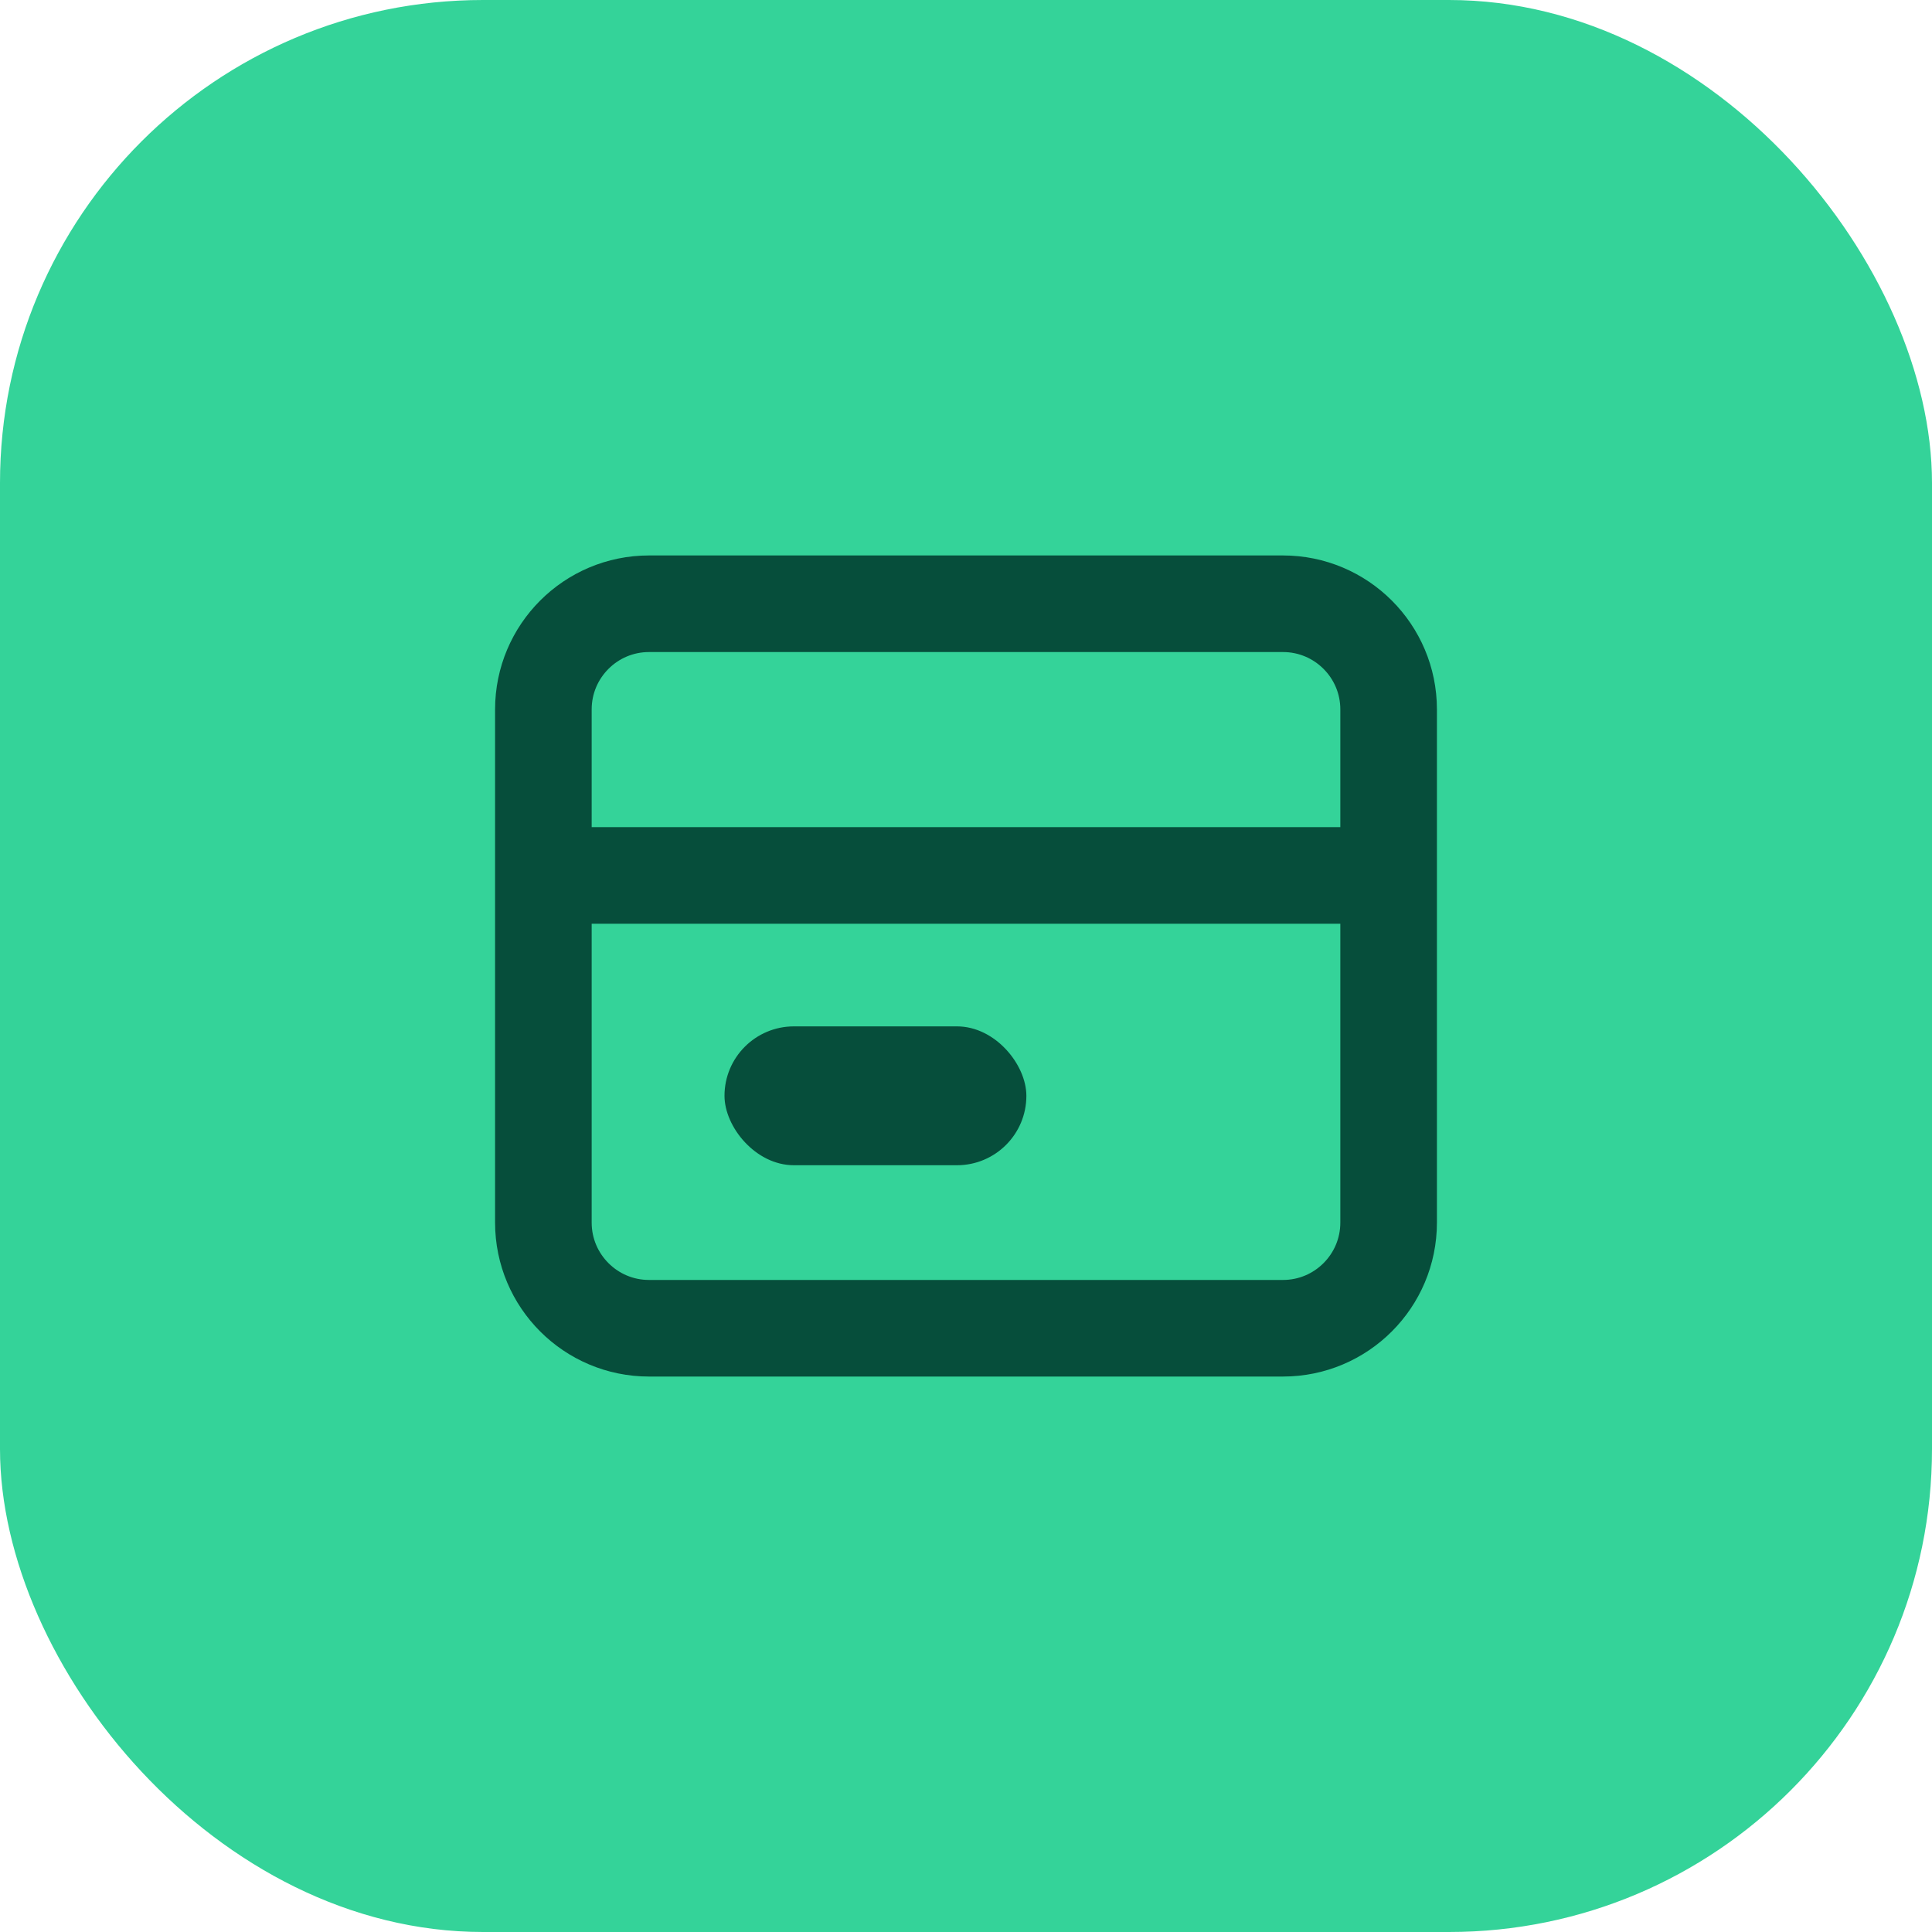
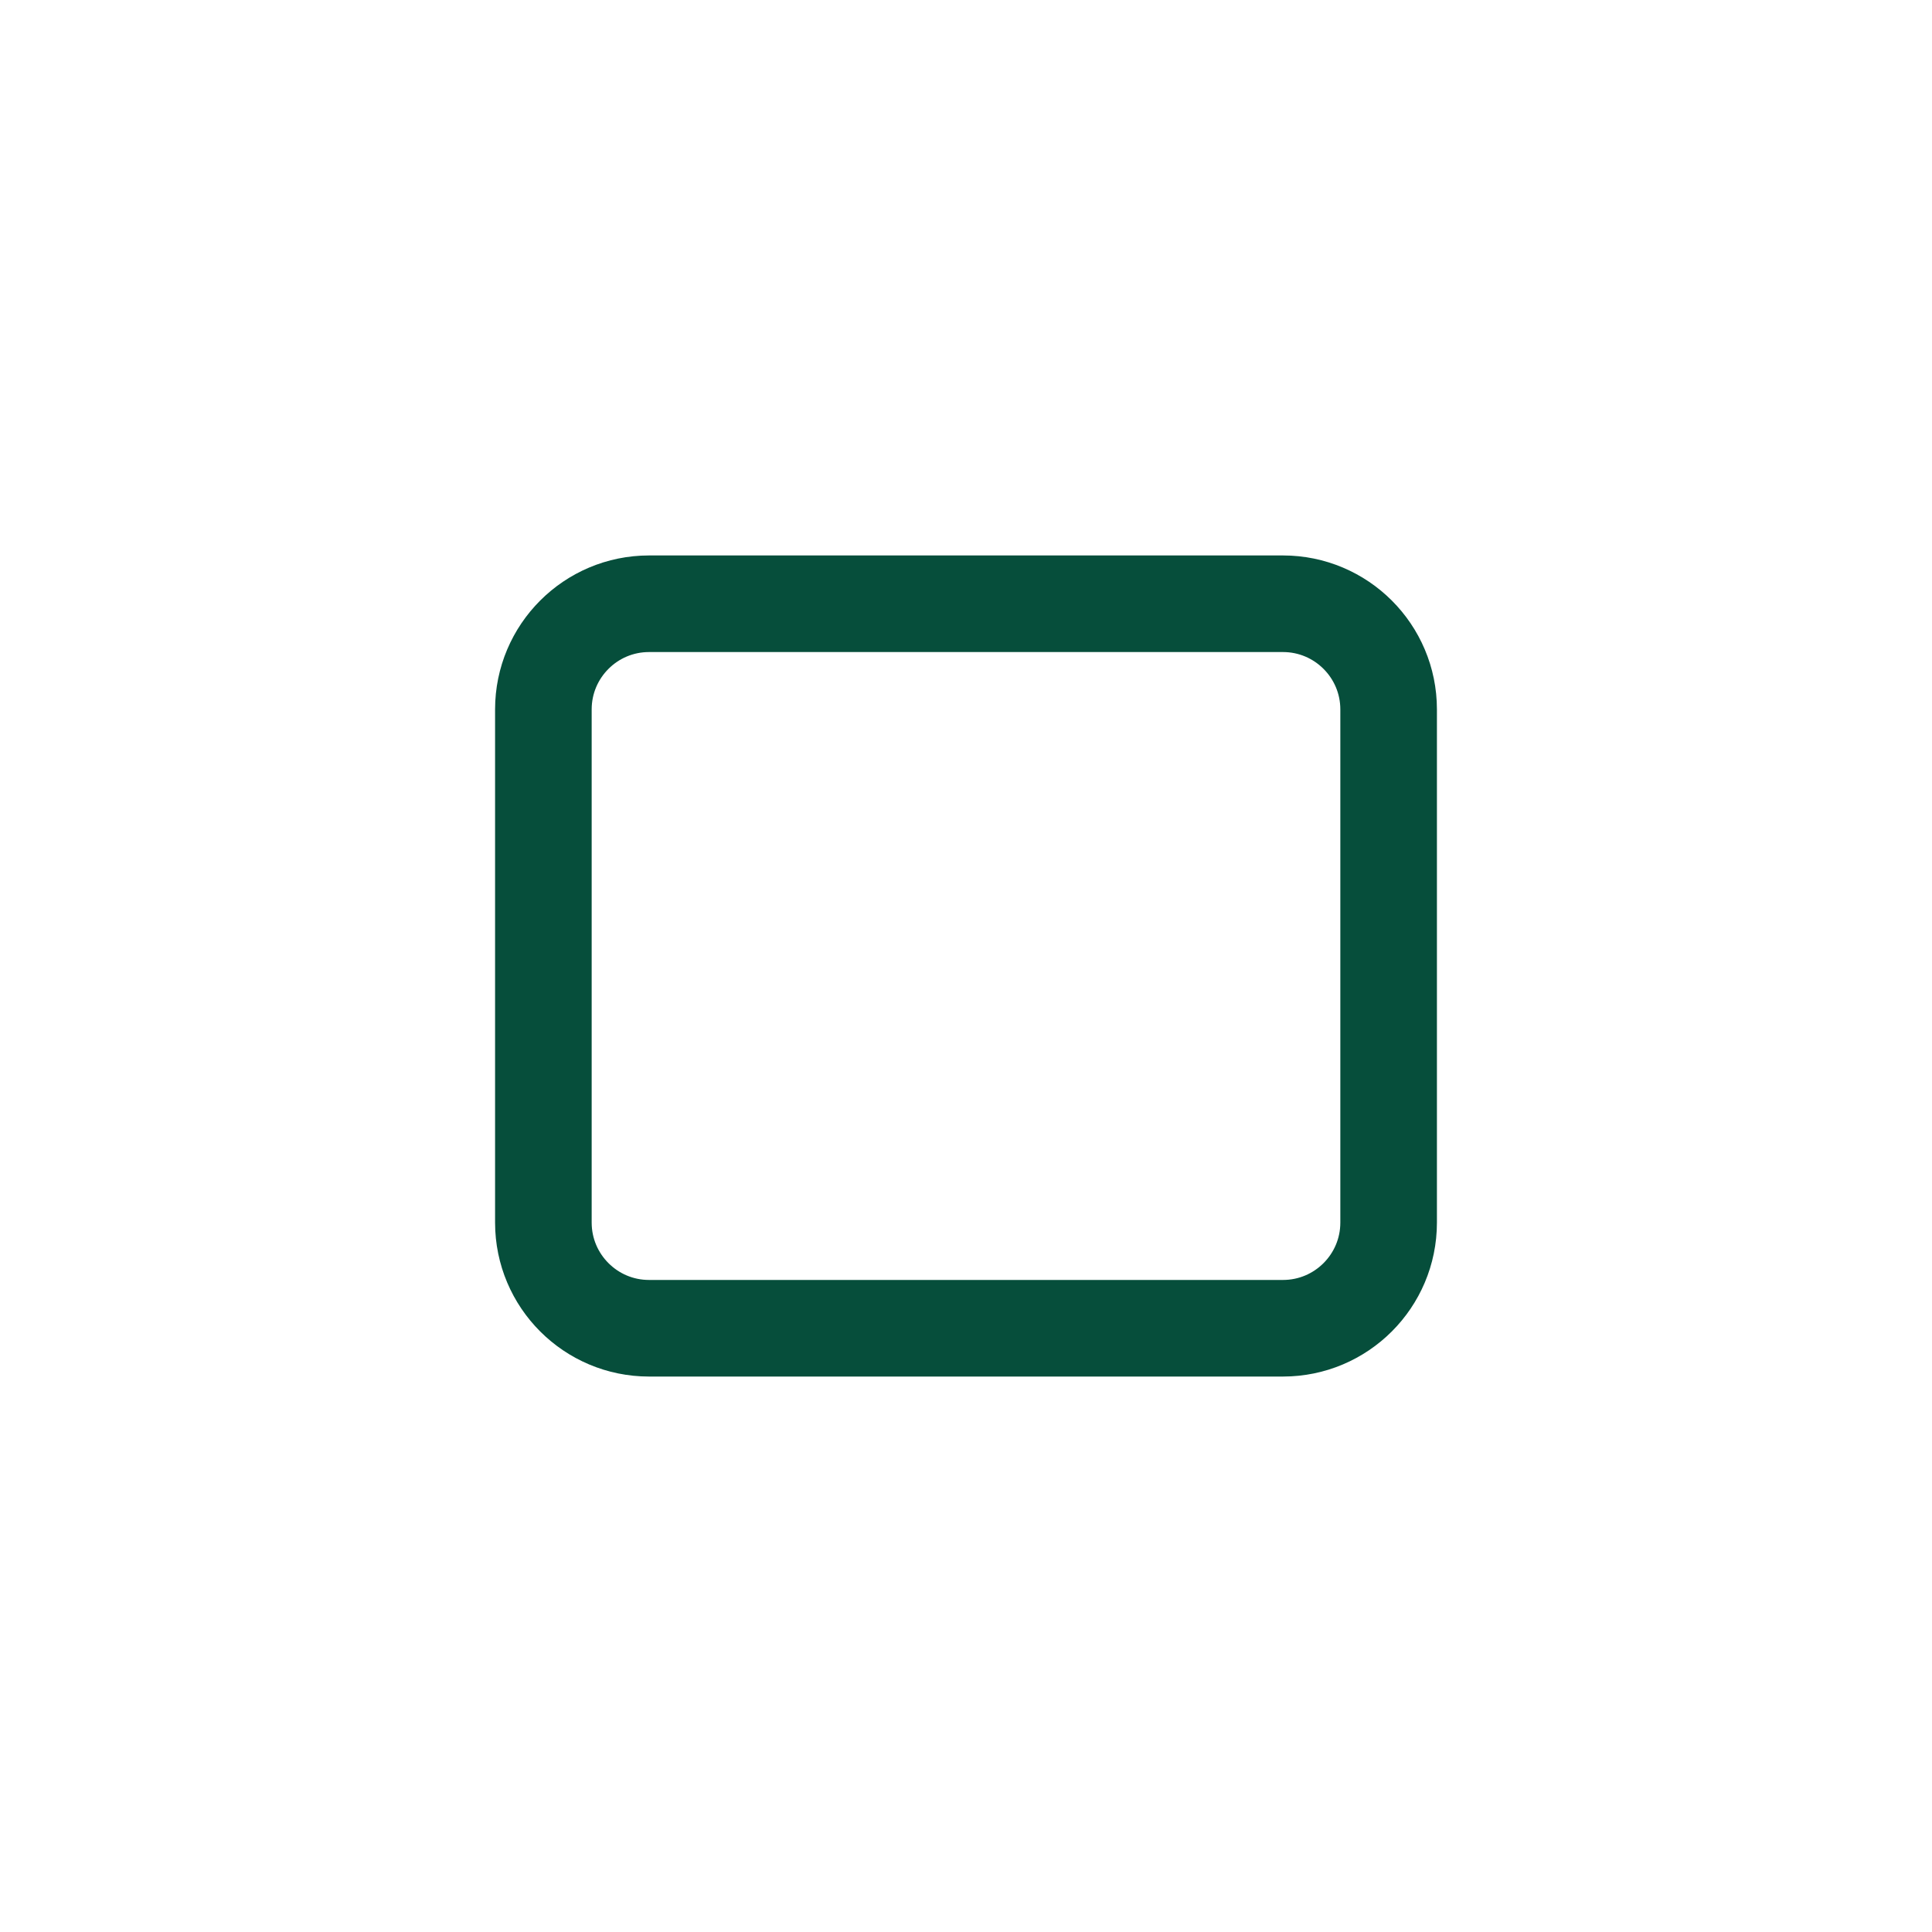
<svg xmlns="http://www.w3.org/2000/svg" width="32" height="32" viewBox="0 0 32 32" fill="none">
-   <rect width="32" height="32" rx="8" fill="#34D399" />
  <path d="M9 11.75C9 10.784 9.784 10 10.75 10H21.25C22.216 10 23 10.784 23 11.75V20.25C23 21.216 22.216 22 21.25 22H10.75C9.784 22 9 21.216 9 20.25V11.75Z" stroke="#064E3B" stroke-width="1.6" />
-   <path d="M9 14.5H23" stroke="#064E3B" stroke-width="1.6" />
-   <rect x="12" y="17" width="5" height="2.3" rx="1.15" fill="#064E3B" />
</svg>